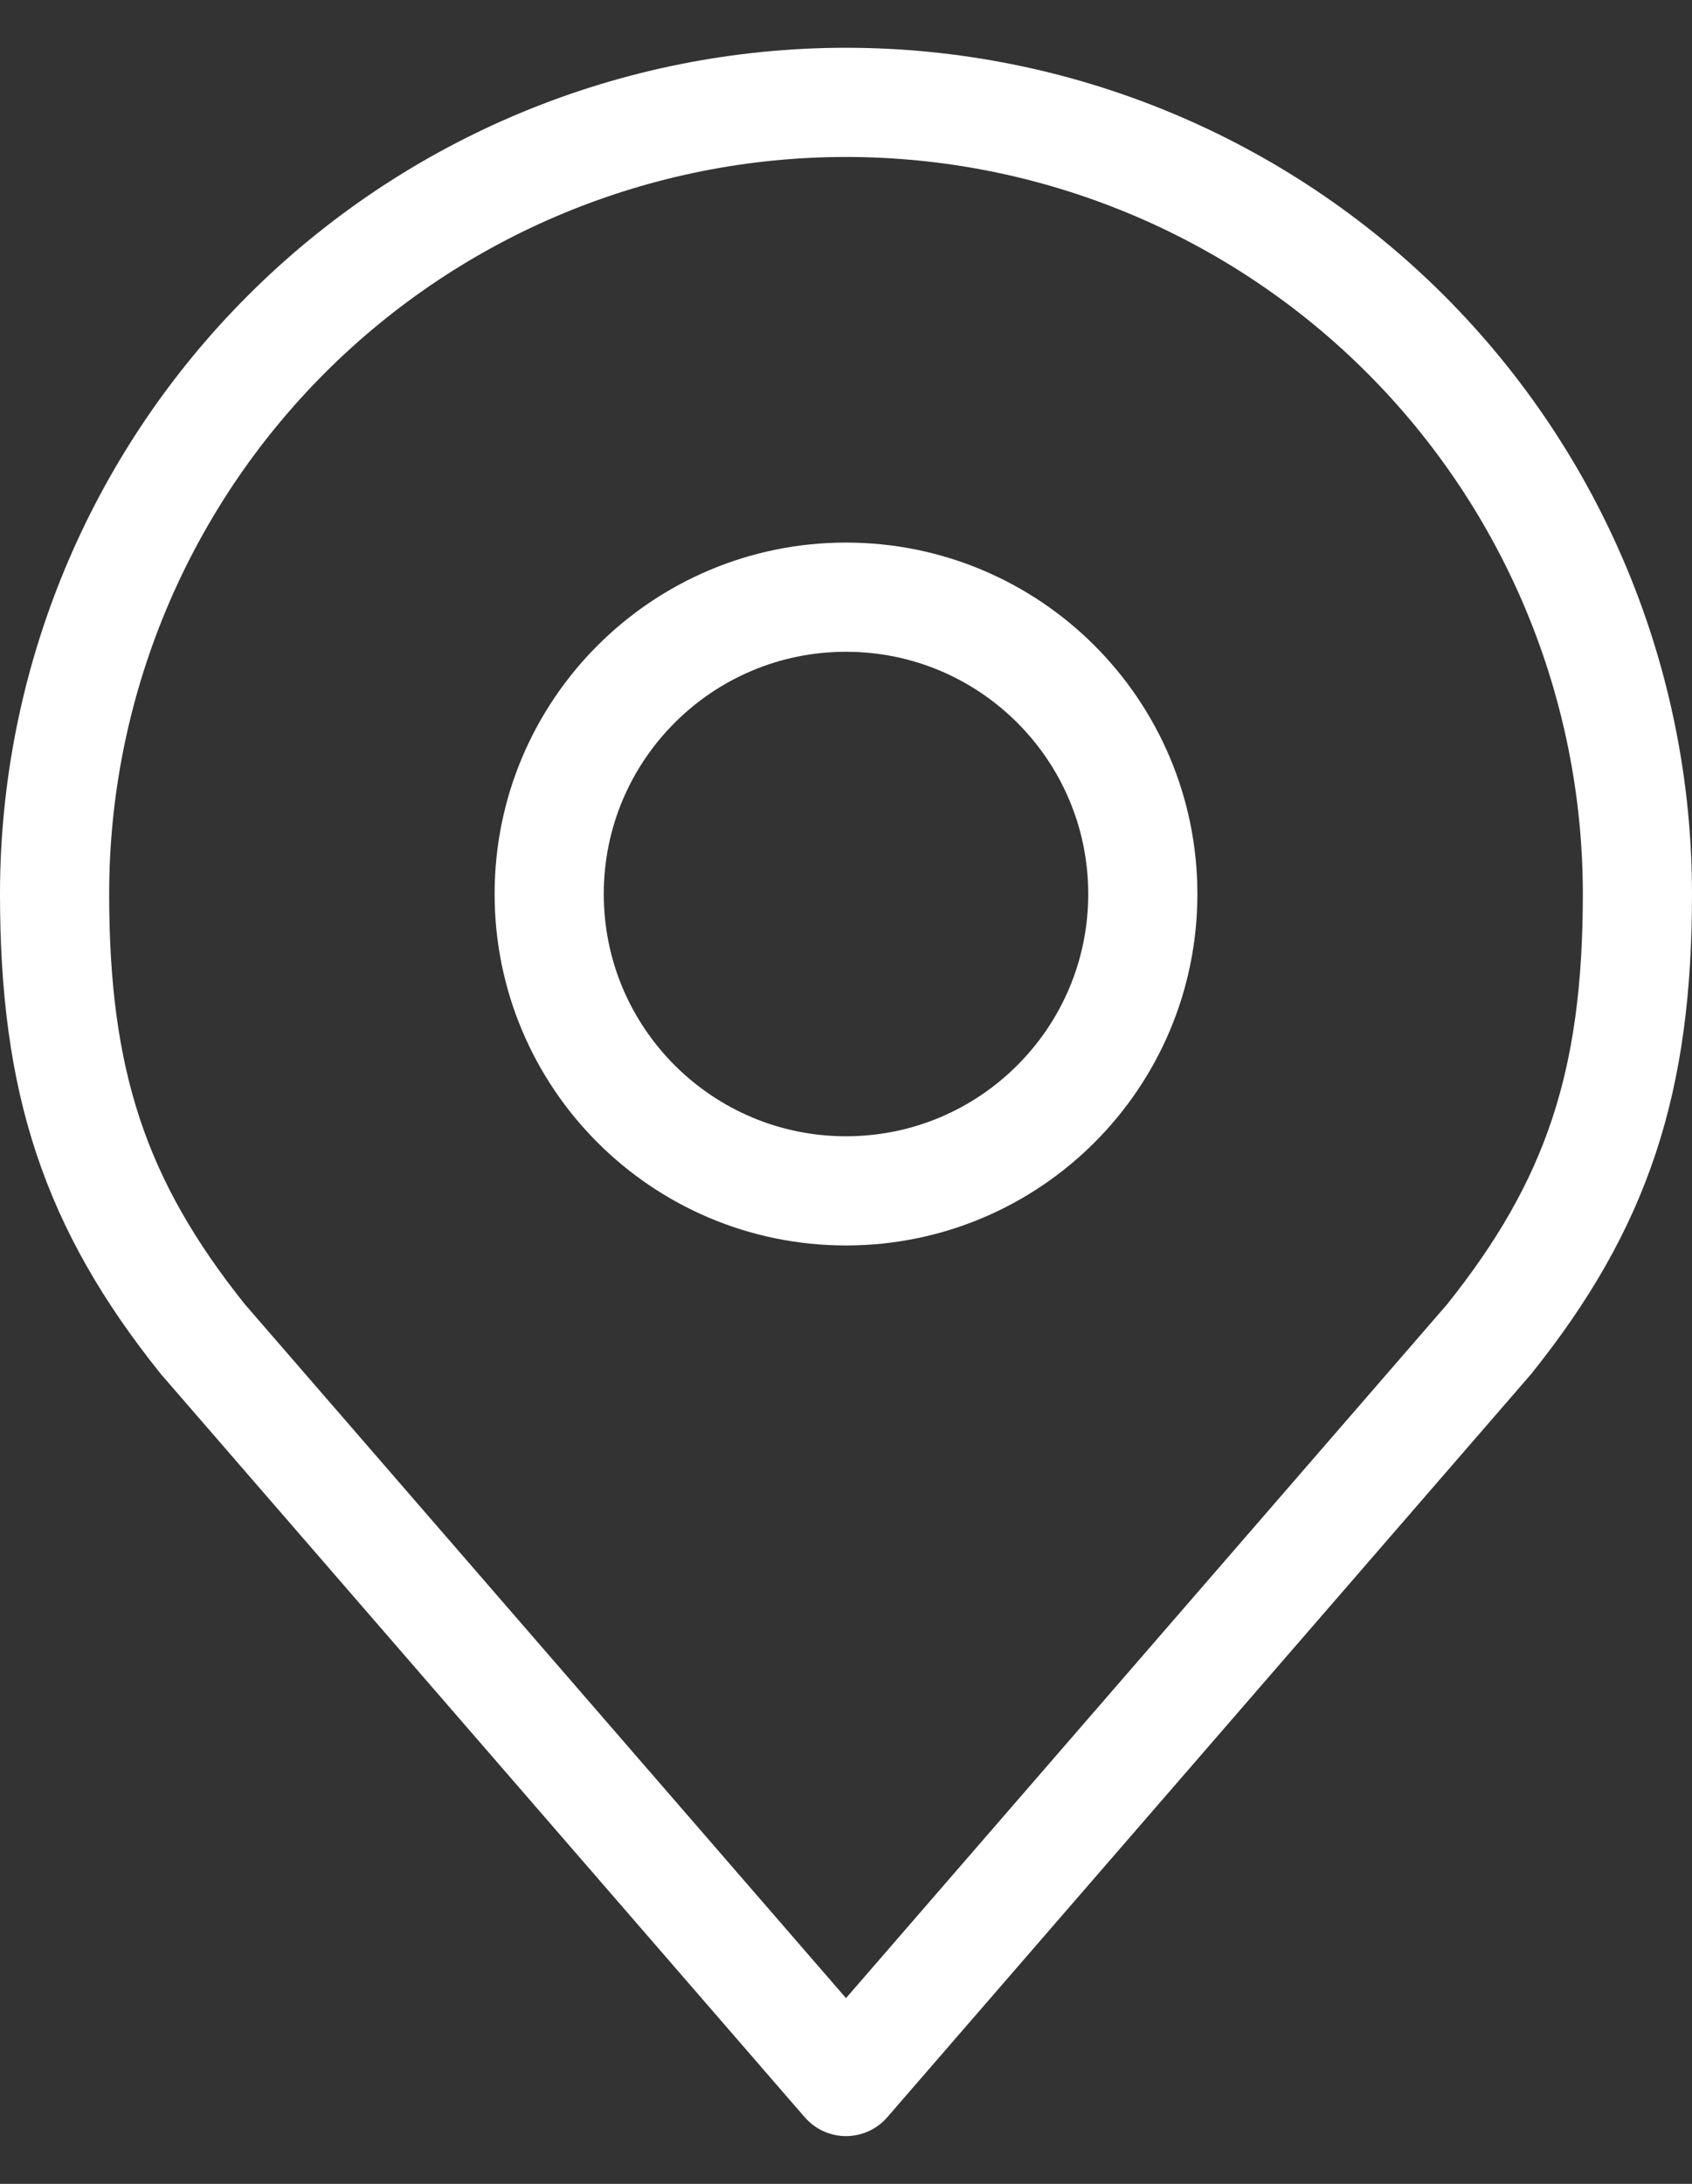
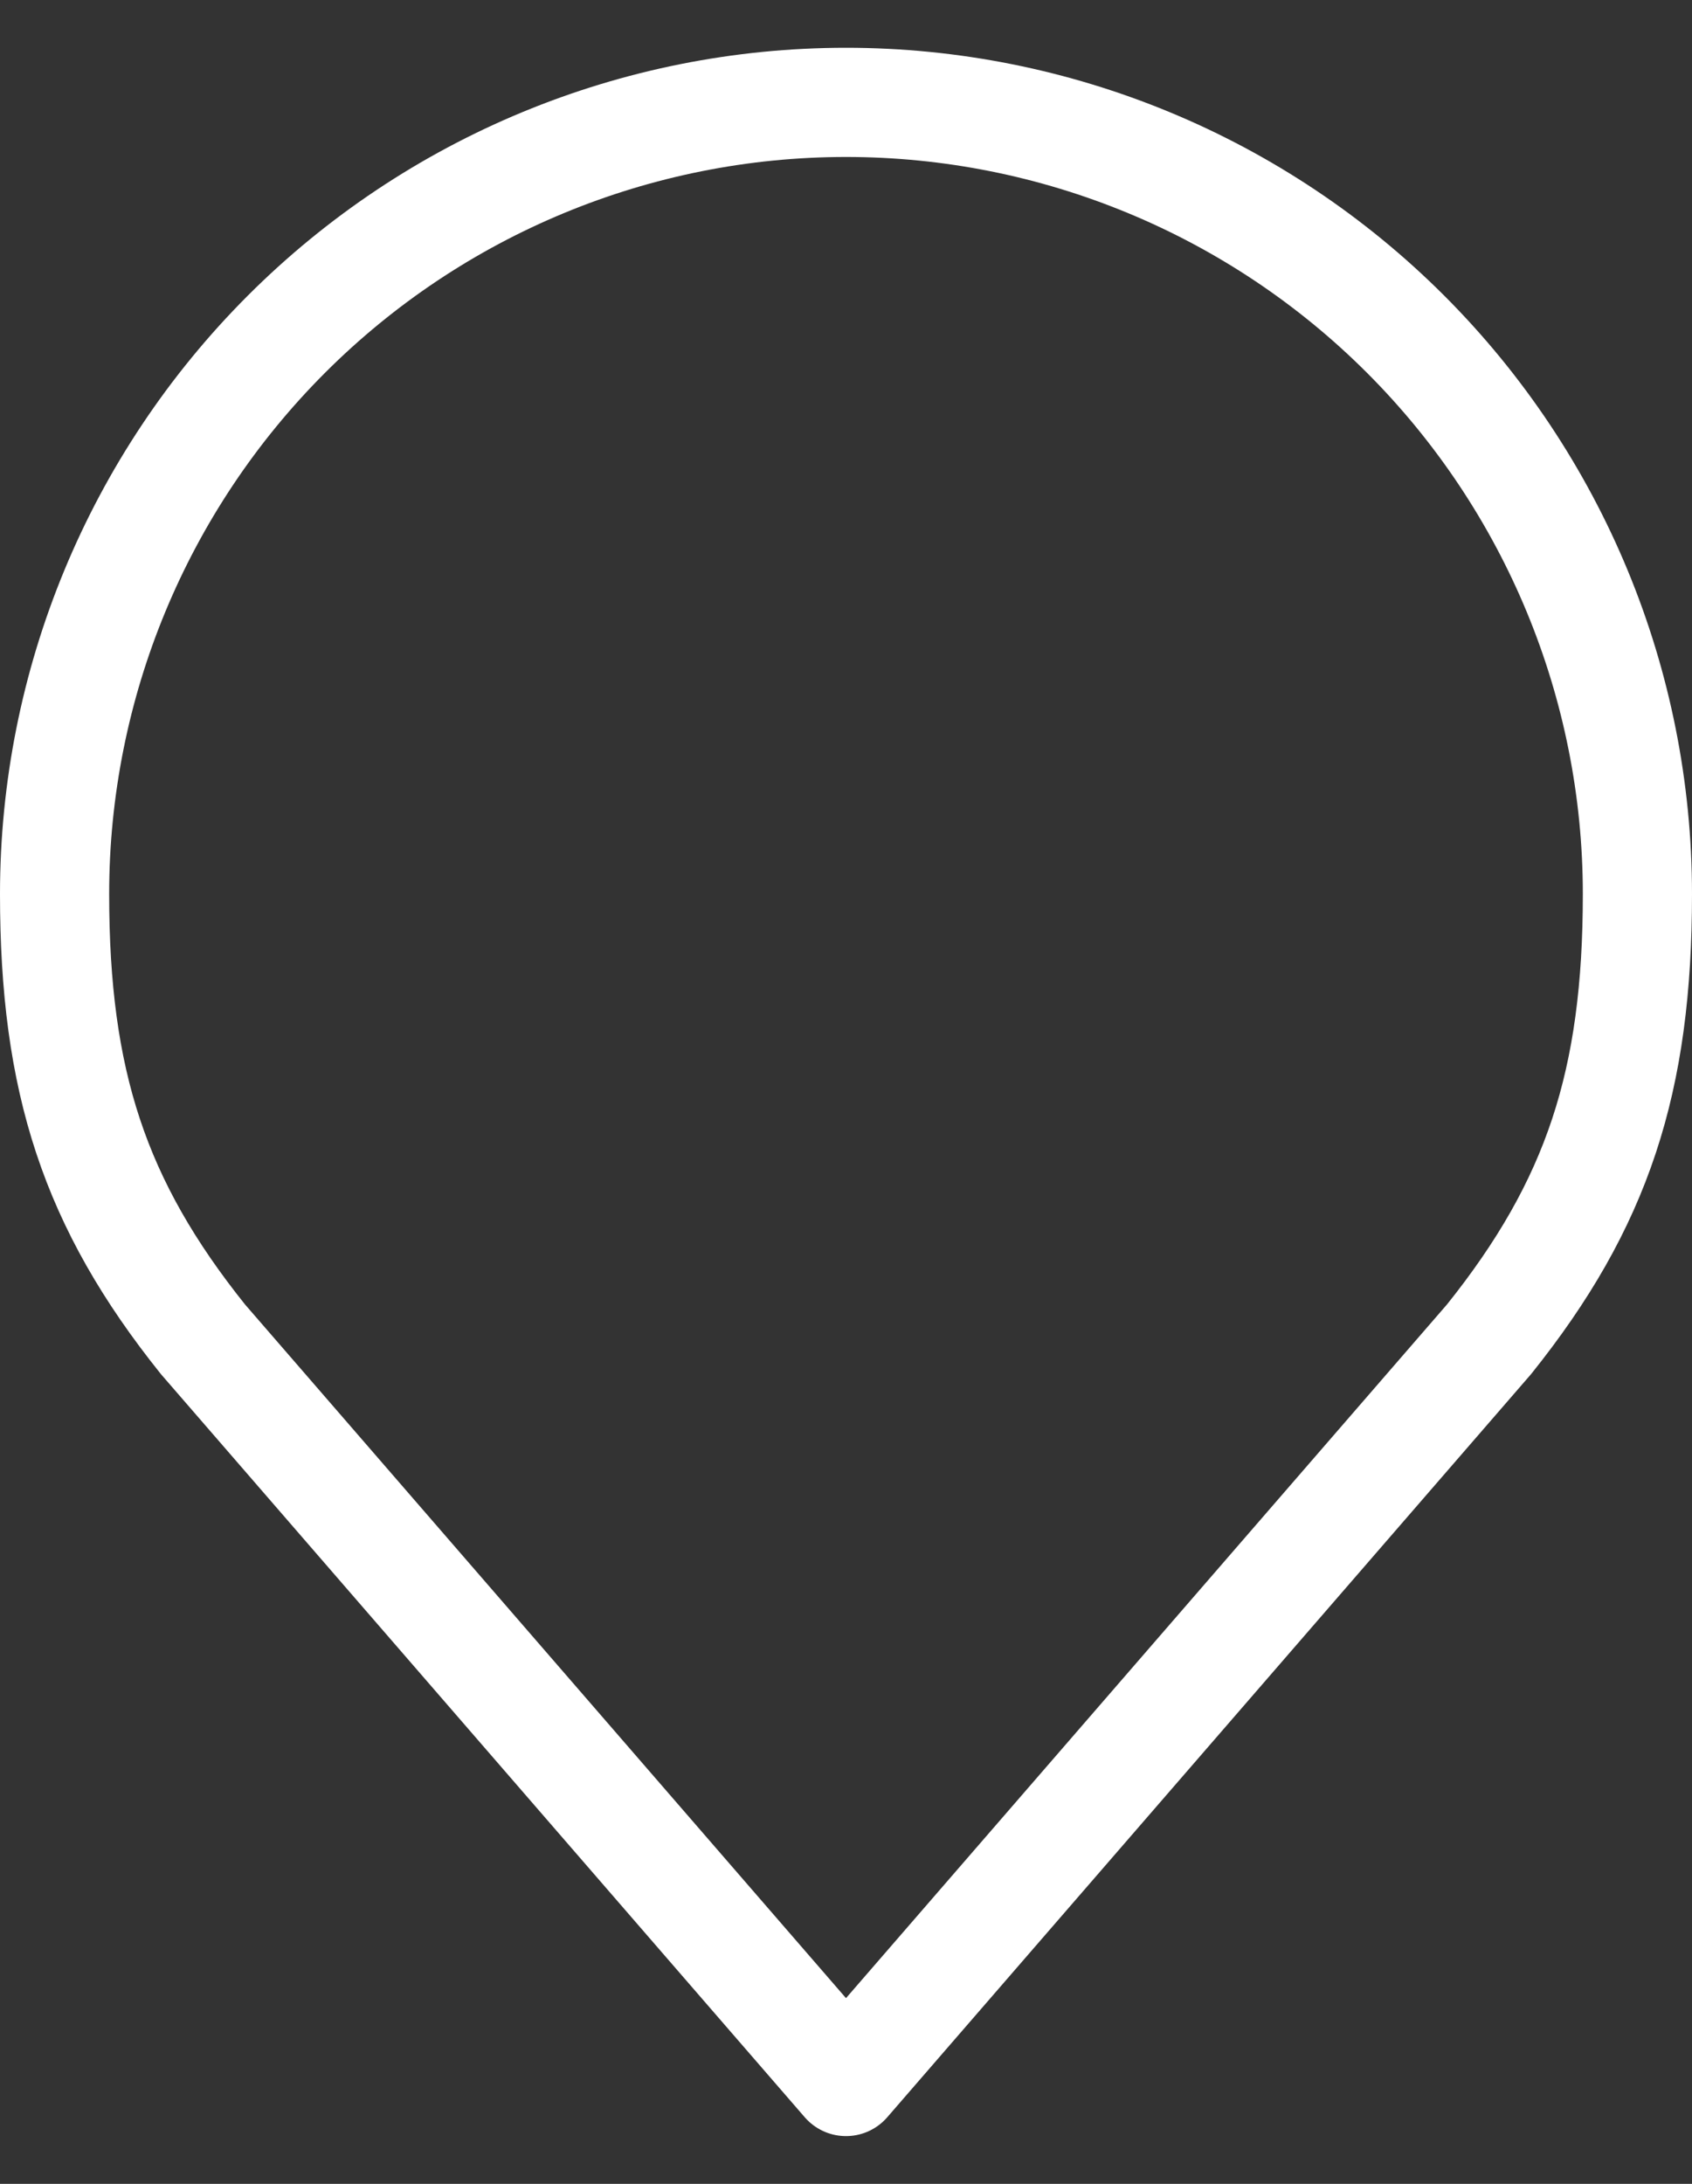
<svg xmlns="http://www.w3.org/2000/svg" width="31" height="40" viewBox="0 0 31 40" fill="none">
  <rect x="0" y="0" width="31" height="40" fill="#333333" stroke="none" />
-   <path d="M15.5 21.812C18.503 21.812 20.938 19.378 20.938 16.375C20.938 13.372 18.503 10.938 15.5 10.938C12.497 10.938 10.062 13.372 10.062 16.375C10.062 19.378 12.497 21.812 15.5 21.812Z" stroke="white" stroke-width="2" stroke-linecap="round" stroke-linejoin="round" />
  <path d="M15.5 1.875C11.654 1.875 7.966 3.403 5.247 6.122C2.528 8.841 1 12.529 1 16.375C1 19.804 1.729 22.048 3.719 24.531L15.5 38.125L27.281 24.531C29.271 22.048 30 19.804 30 16.375C30 12.529 28.472 8.841 25.753 6.122C23.034 3.403 19.346 1.875 15.5 1.875Z" stroke="white" stroke-width="2" stroke-linecap="round" stroke-linejoin="round" />
</svg>